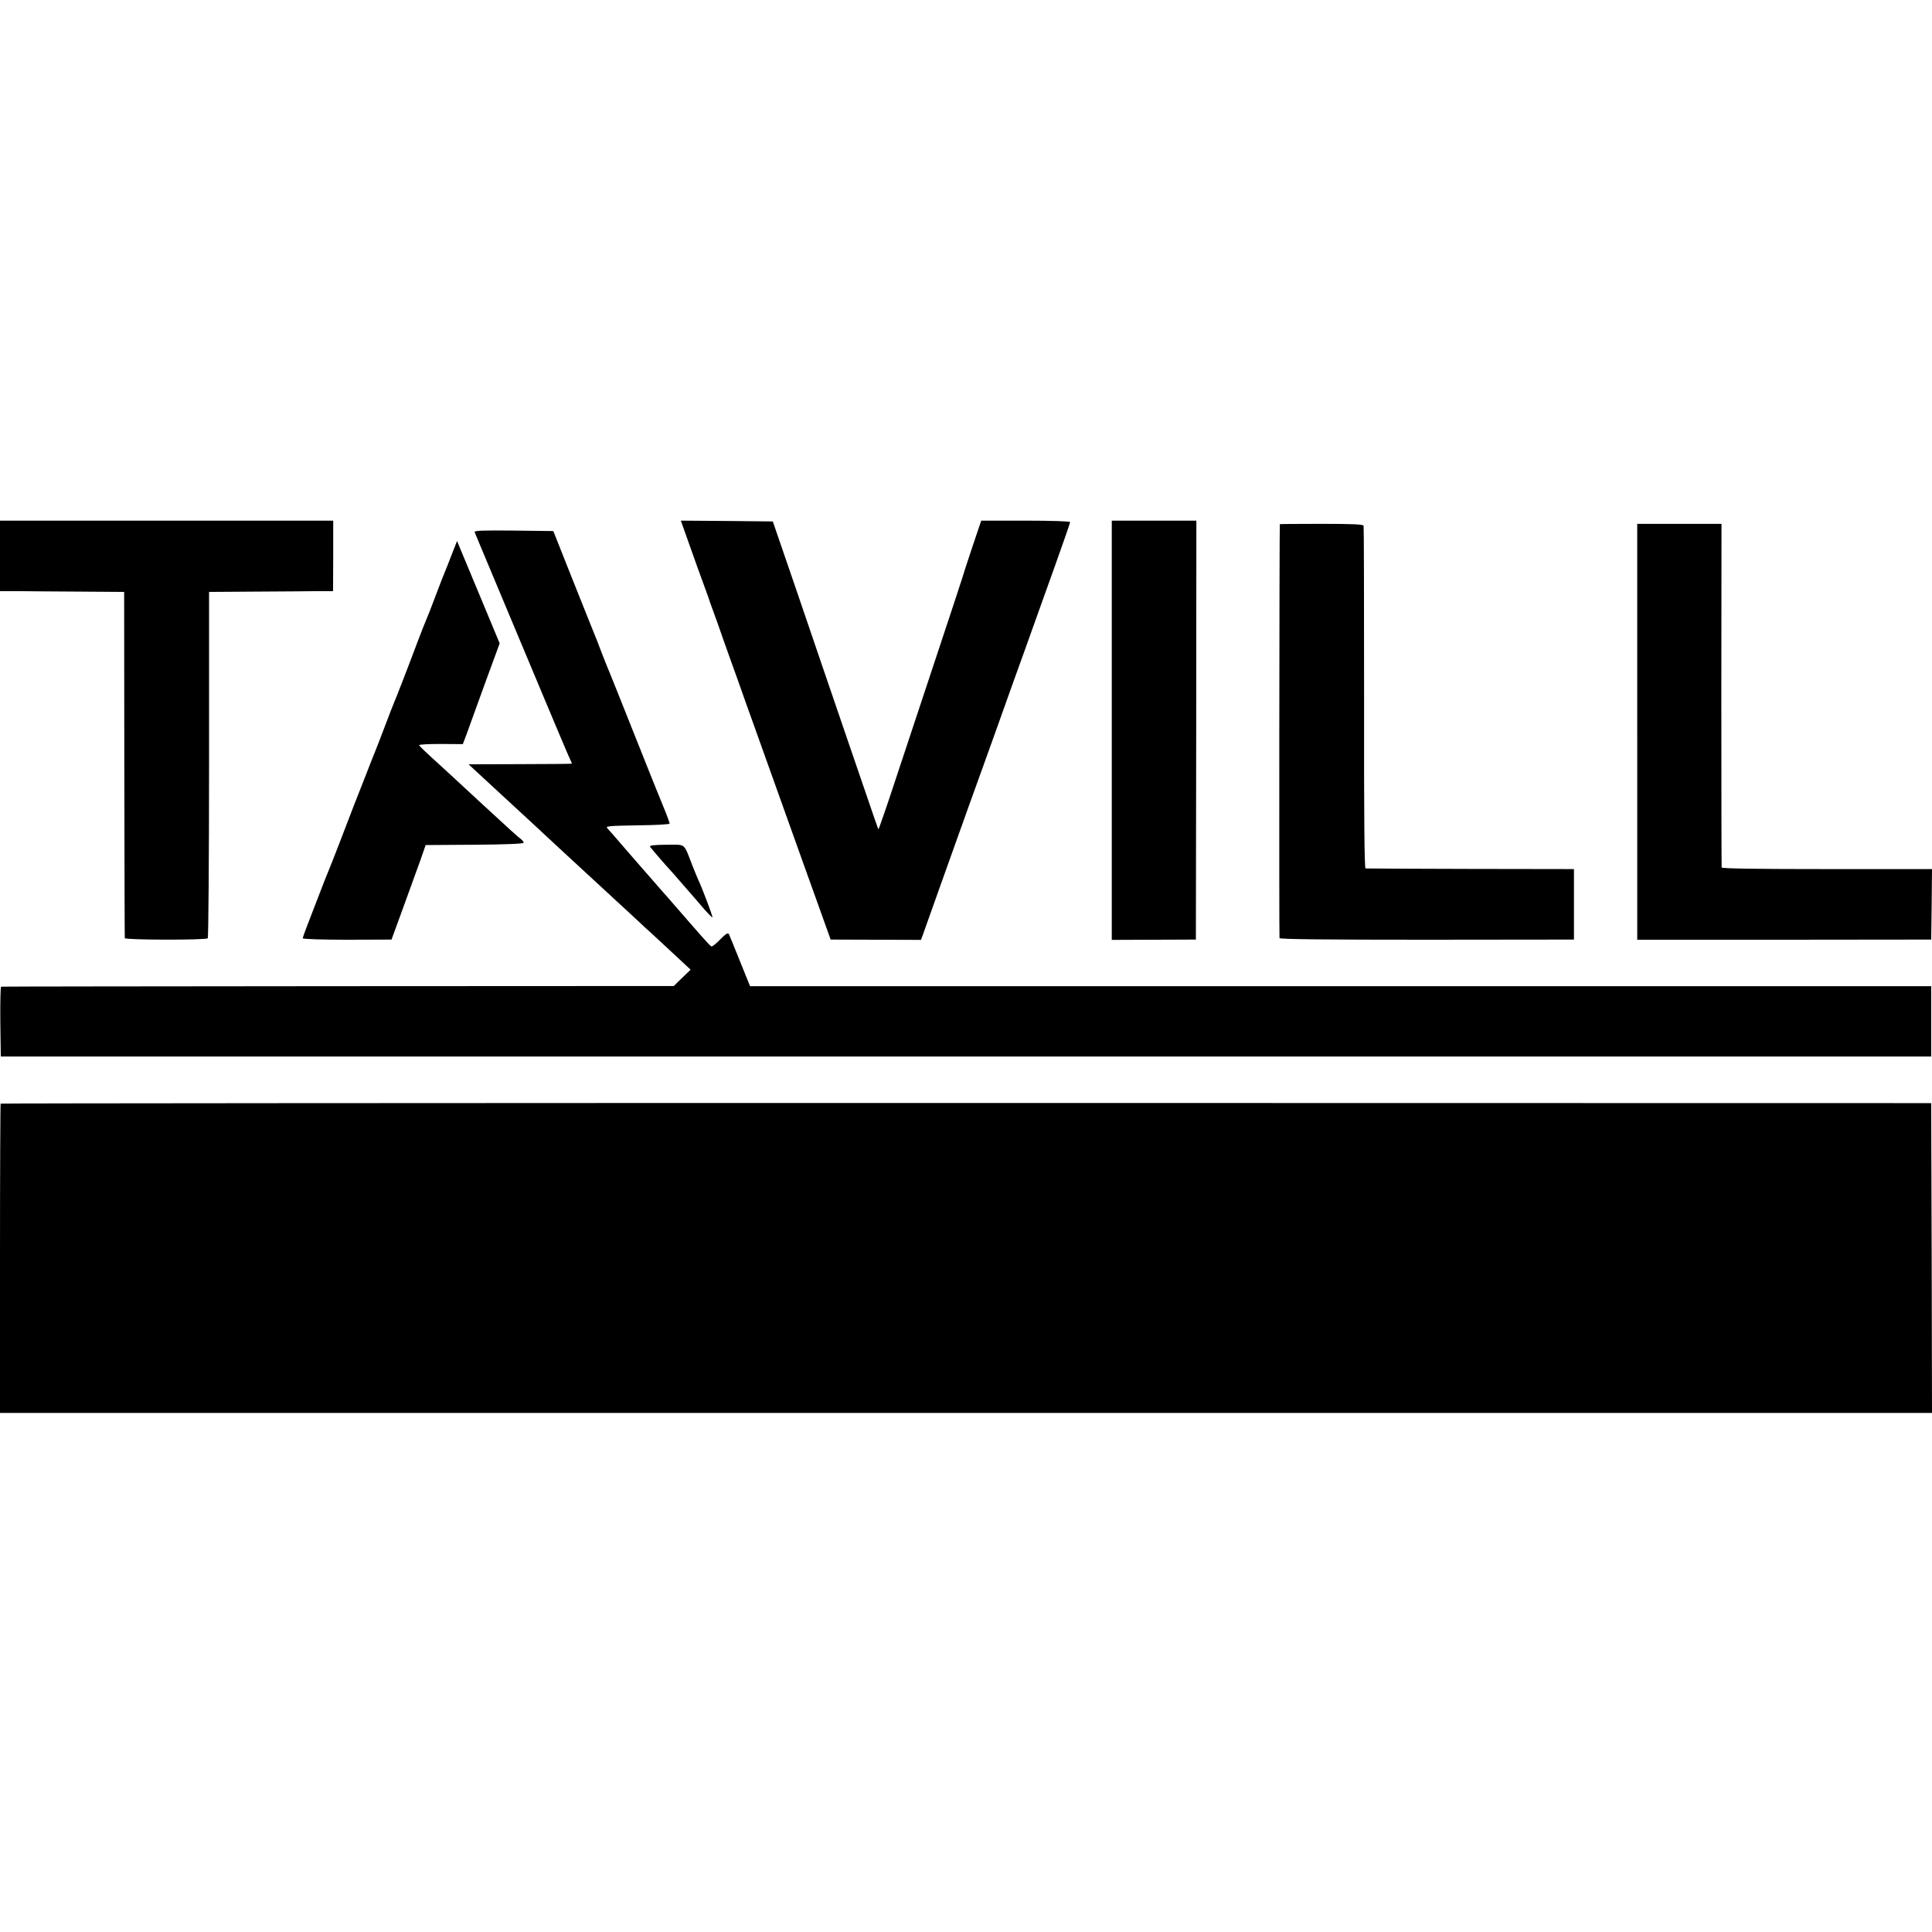
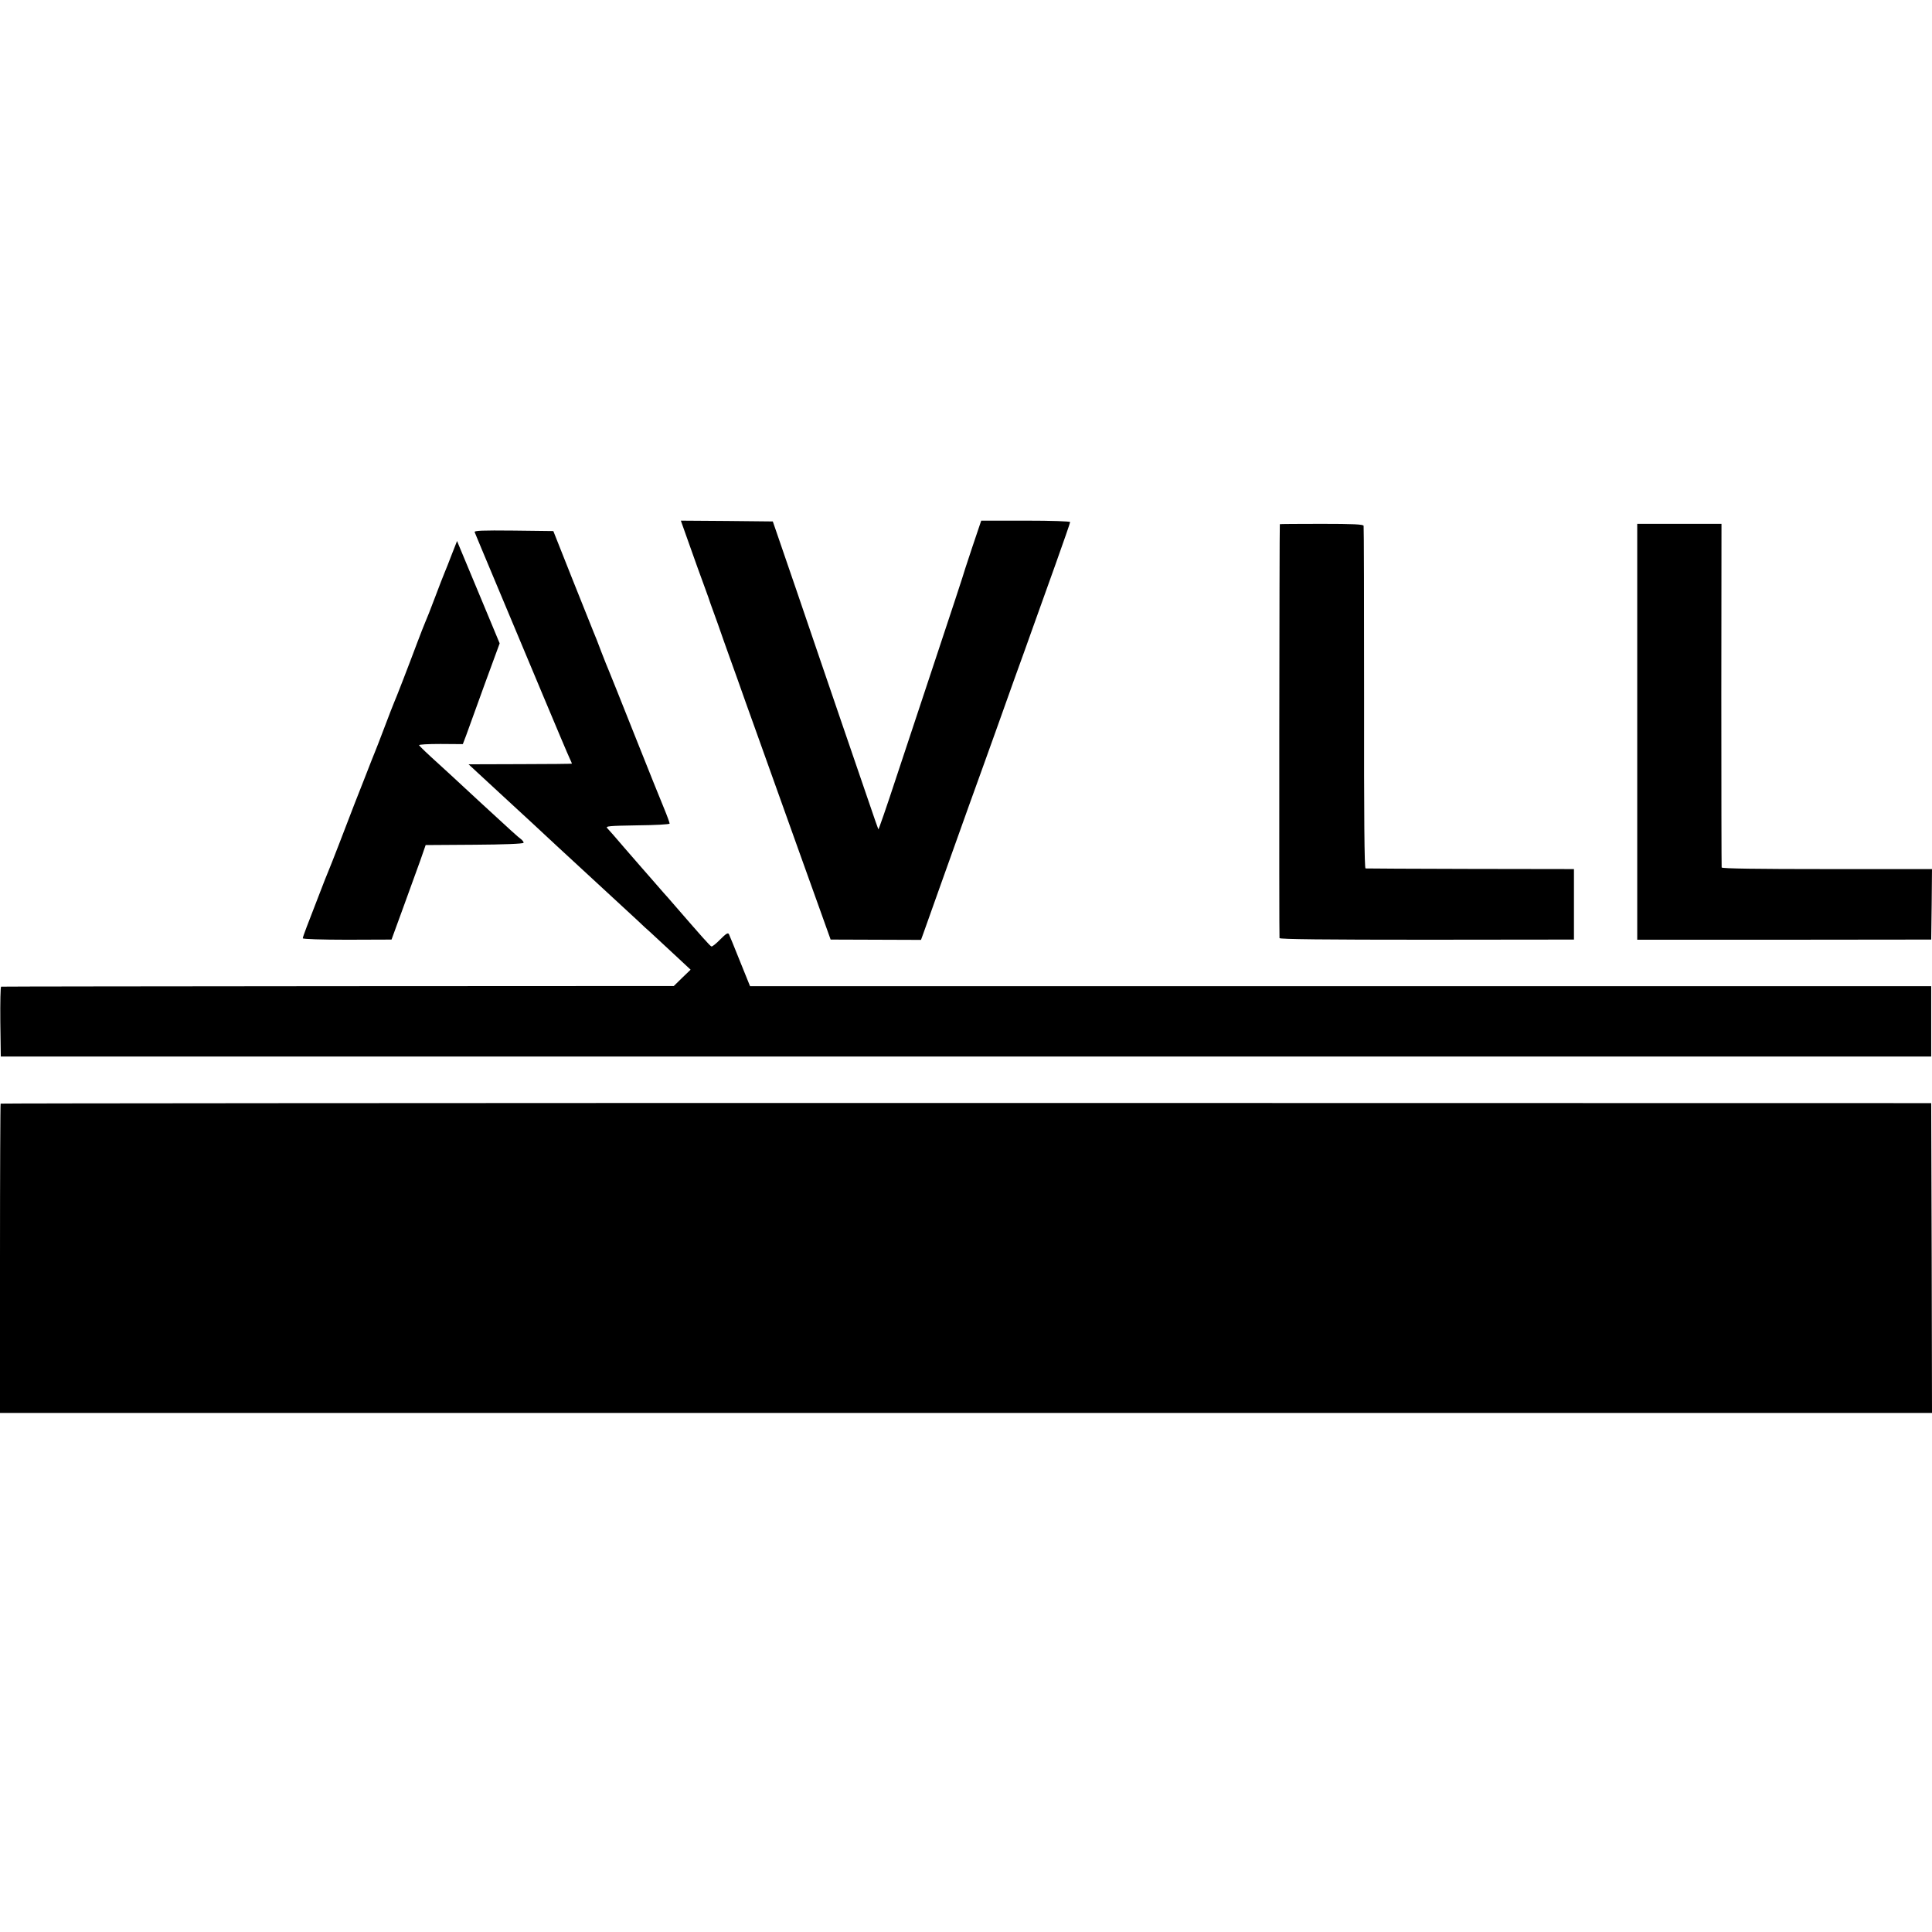
<svg xmlns="http://www.w3.org/2000/svg" version="1.0" width="1206pt" height="1206pt" viewBox="0 0 1206 1206" preserveAspectRatio="xMidYMid meet">
  <g transform="translate(0,1206) scale(0.1,-0.1)" fill="#000000" stroke="none">
-     <path d="M0 8590 l0 -220 108 0 c59 -1 233 -2 387 -3 l280 -2 1 -1075 c1 -591 2 -1080 3 -1086 1 -12 505 -13 518 -1 4 5 8 493 8 1085 l0 1077 295 2 c162 1 336 2 387 3 l92 0 1 220 0 220 -1040 0 -1040 0 0 -220z" />
    <path d="M4304 8658 c30 -84 70 -198 91 -253 20 -55 38 -104 39 -110 2 -5 6 -17 9 -25 3 -8 20 -55 38 -105 17 -49 51 -146 76 -215 25 -69 69 -192 98 -275 30 -82 72 -202 95 -265 49 -136 170 -474 245 -685 29 -82 84 -235 122 -340 l68 -190 282 -1 282 -1 15 41 c8 23 60 169 116 326 134 375 224 627 260 725 16 44 51 143 79 220 27 77 80 223 116 325 37 102 89 246 115 320 26 74 89 249 139 388 50 140 91 258 91 263 0 5 -114 9 -278 9 l-277 0 -58 -172 c-32 -95 -59 -180 -61 -188 -2 -8 -72 -220 -155 -470 -83 -250 -199 -600 -258 -778 -58 -177 -108 -321 -110 -319 -1 2 -30 82 -62 178 -33 96 -110 320 -171 499 -61 179 -122 357 -135 395 -34 101 -249 730 -272 795 l-19 55 -287 3 -287 2 54 -152z" />
-     <path d="M6940 7502 l0 -1309 263 1 262 1 2 1308 1 1307 -264 0 -264 0 0 -1308z" />
    <path d="M7989 8788 c-3 -7 -5 -2574 -2 -2584 3 -7 281 -10 921 -10 l917 1 0 220 0 220 -645 1 c-355 1 -650 2 -656 3 -7 1 -10 317 -9 1064 0 584 -1 1068 -3 1075 -3 9 -65 12 -263 12 -142 0 -260 -1 -260 -2z" />
    <path d="M10220 7492 l0 -1298 918 0 917 1 3 220 2 220 -655 0 c-434 0 -656 3 -658 10 -1 5 -2 490 -2 1078 l1 1067 -263 0 -263 0 0 -1298z" />
    <path d="M2963 8738 c3 -7 64 -155 137 -328 73 -173 202 -481 287 -685 85 -203 161 -383 169 -399 8 -16 14 -31 14 -33 0 -1 -145 -3 -322 -3 l-323 -1 55 -51 c30 -28 107 -99 170 -157 63 -58 144 -133 180 -166 94 -88 160 -149 390 -361 113 -104 230 -212 260 -240 30 -29 65 -61 77 -71 12 -11 74 -68 138 -128 l116 -108 -53 -51 -52 -51 -2096 -1 c-1152 -1 -2098 -2 -2103 -3 -4 -1 -6 -99 -5 -218 l3 -218 6025 0 6025 0 0 220 0 219 -3686 0 -3687 0 -63 156 c-34 85 -65 161 -69 169 -6 11 -19 2 -54 -33 -25 -26 -50 -46 -55 -44 -9 3 -60 61 -231 258 -30 35 -59 68 -65 74 -5 6 -39 45 -75 86 -36 41 -67 77 -70 80 -3 3 -48 55 -100 115 -52 61 -101 117 -109 125 -13 13 8 15 187 18 111 1 202 6 202 11 0 5 -15 47 -34 93 -19 45 -103 254 -186 463 -83 209 -155 389 -160 400 -5 11 -26 63 -46 115 -19 52 -42 109 -49 125 -7 17 -66 165 -132 330 l-119 300 -248 3 c-197 2 -247 0 -243 -10z" />
    <path d="M2820 8599 c-17 -46 -38 -97 -45 -114 -7 -16 -34 -86 -60 -155 -26 -69 -53 -138 -61 -155 -7 -16 -28 -70 -47 -120 -58 -155 -137 -359 -147 -380 -5 -11 -32 -81 -60 -155 -28 -74 -55 -144 -60 -155 -5 -11 -33 -83 -63 -160 -56 -142 -63 -159 -161 -415 -31 -80 -60 -154 -65 -165 -5 -11 -33 -81 -61 -155 -29 -74 -63 -163 -76 -197 -13 -34 -24 -65 -24 -70 0 -5 120 -9 277 -9 l277 1 73 200 c40 110 88 243 107 295 l33 95 304 2 c182 1 305 6 307 12 2 5 -6 15 -16 23 -16 11 -72 62 -252 228 -172 159 -236 219 -259 239 -72 65 -120 111 -125 119 -3 5 57 8 134 8 l139 -1 21 55 c11 30 62 172 114 315 l95 259 -119 286 c-65 157 -125 300 -133 319 l-14 34 -33 -84z" />
-     <path d="M4058 6774 c6 -9 86 -103 137 -158 6 -6 39 -45 75 -86 36 -41 70 -80 75 -86 6 -7 30 -35 54 -63 25 -28 46 -49 48 -47 4 3 -64 183 -87 231 -5 11 -23 54 -39 95 -55 141 -37 127 -161 127 -81 -1 -107 -4 -102 -13z" />
    <path d="M4 5171 c-2 -2 -4 -438 -4 -968 l0 -963 6030 0 6030 0 -2 967 -3 967 -6023 1 c-3313 0 -6026 -2 -6028 -4z" />
  </g>
</svg>